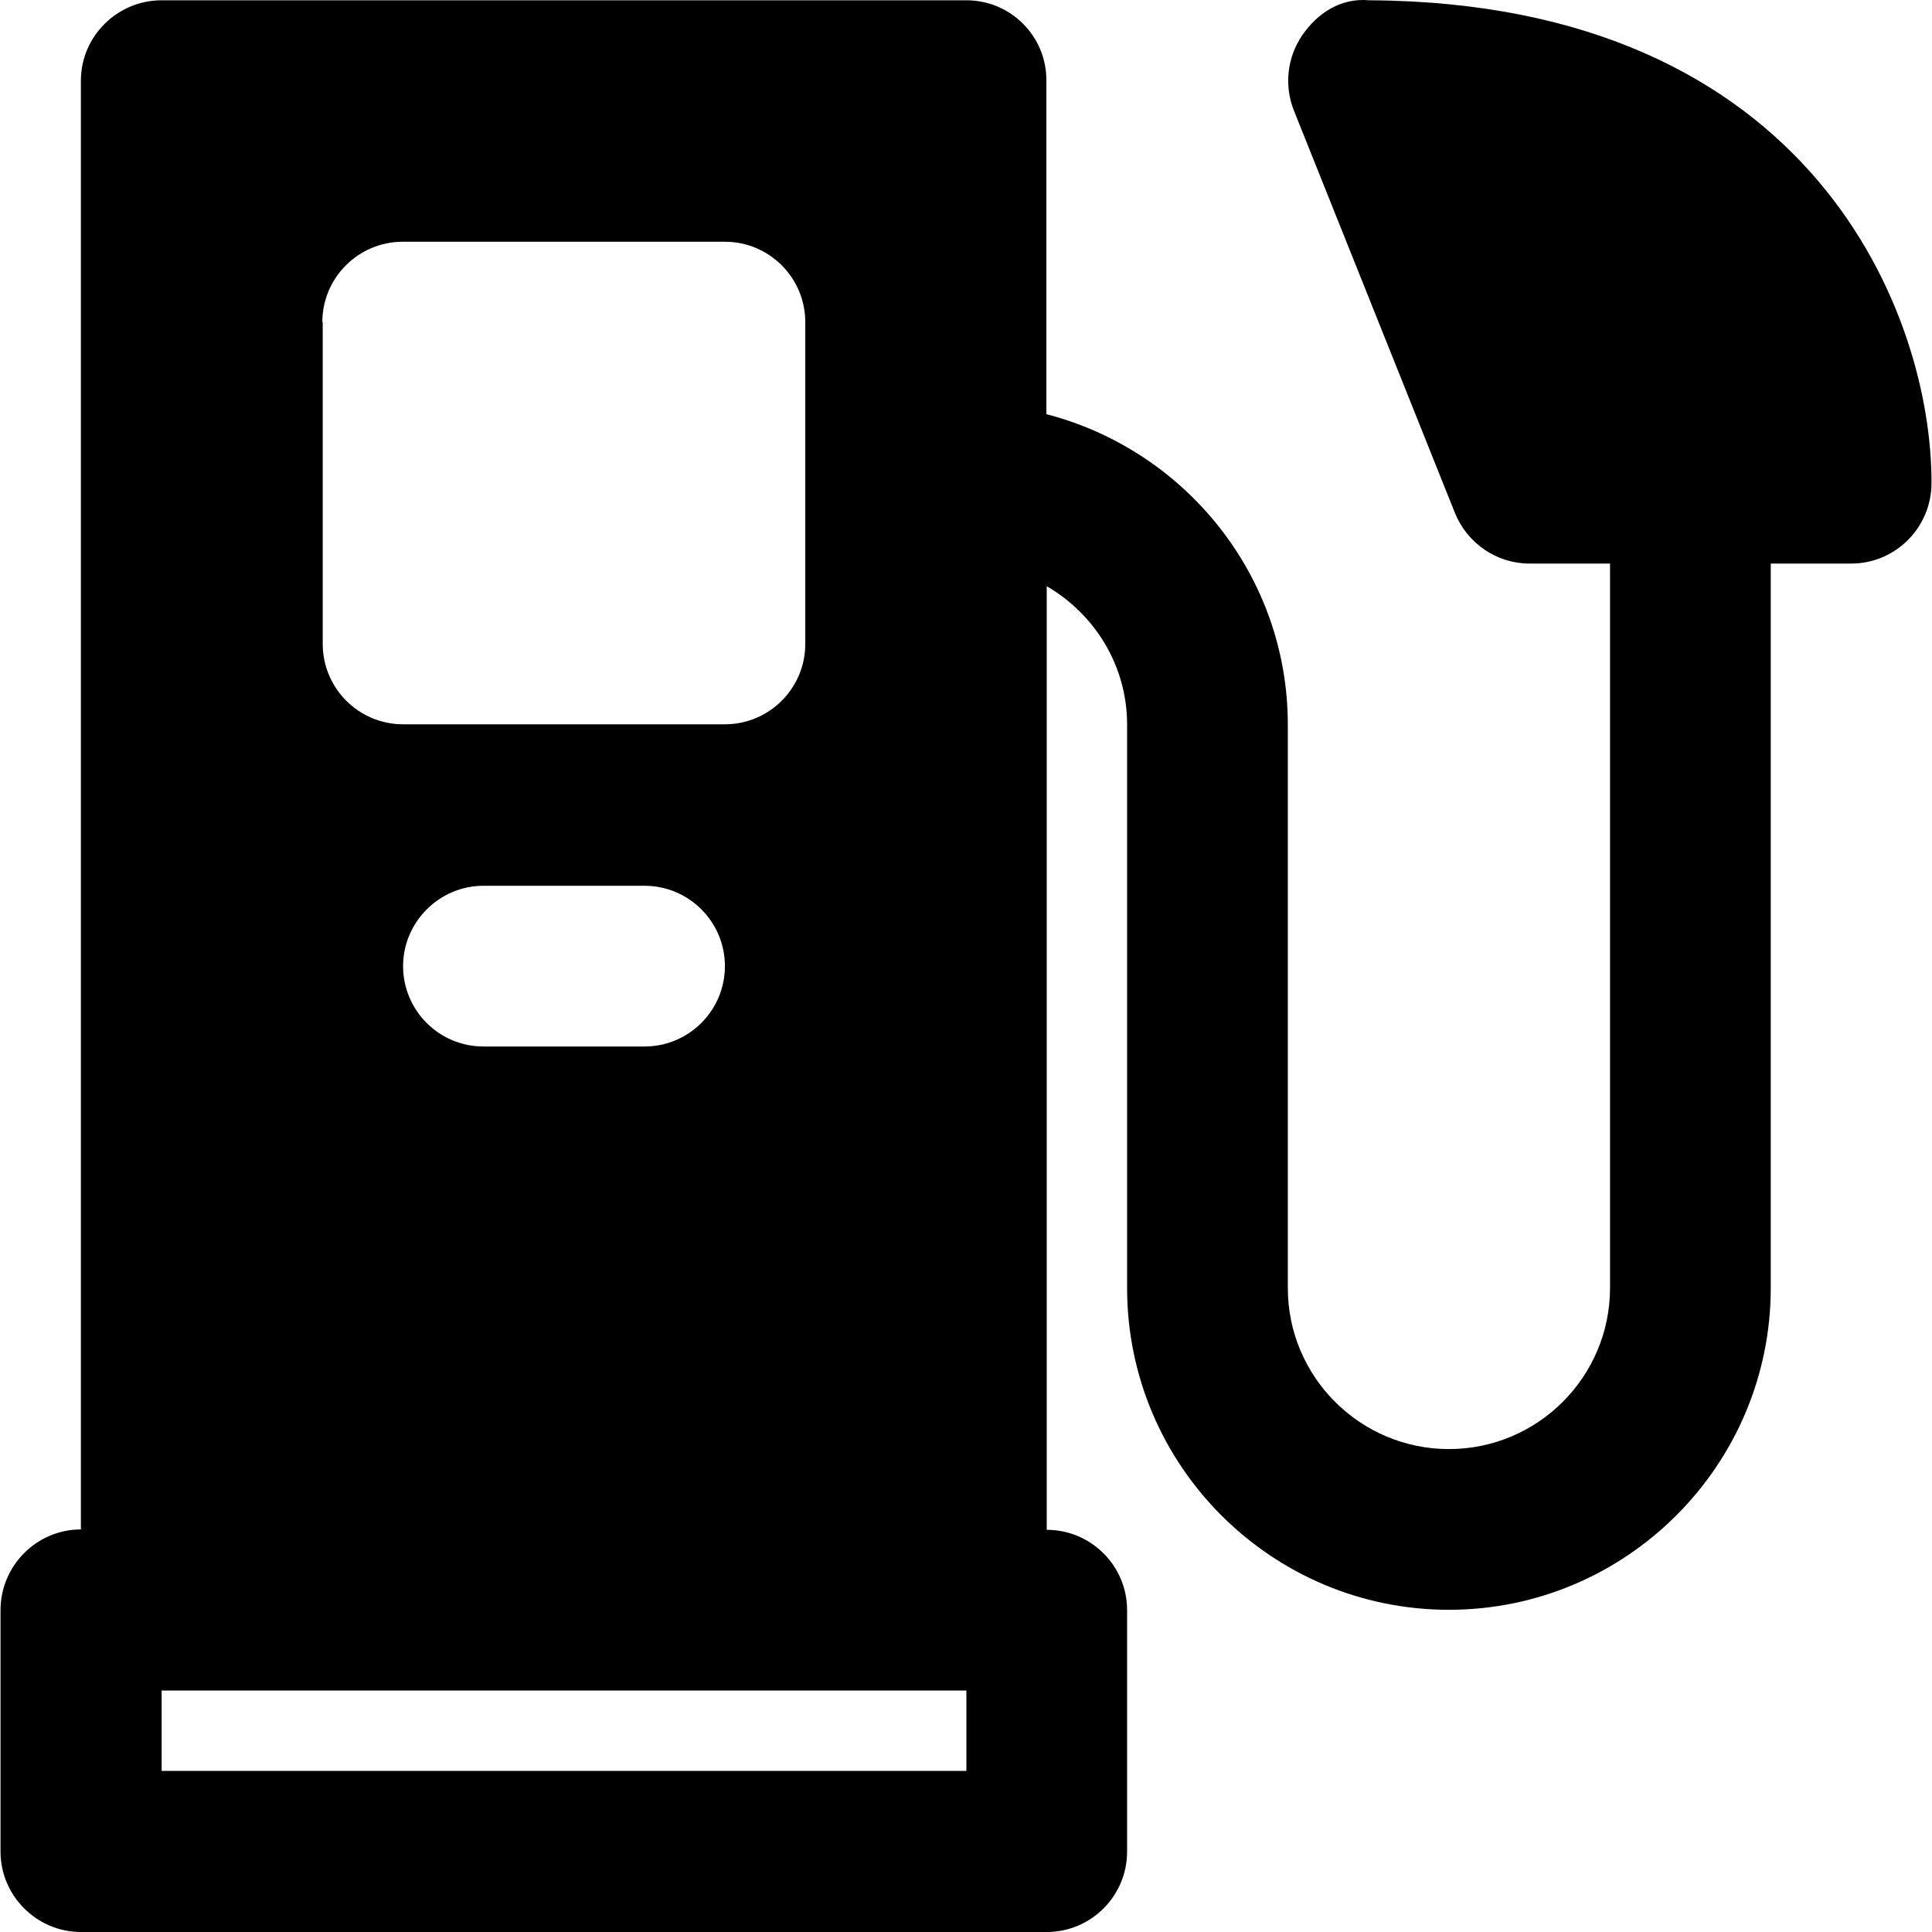
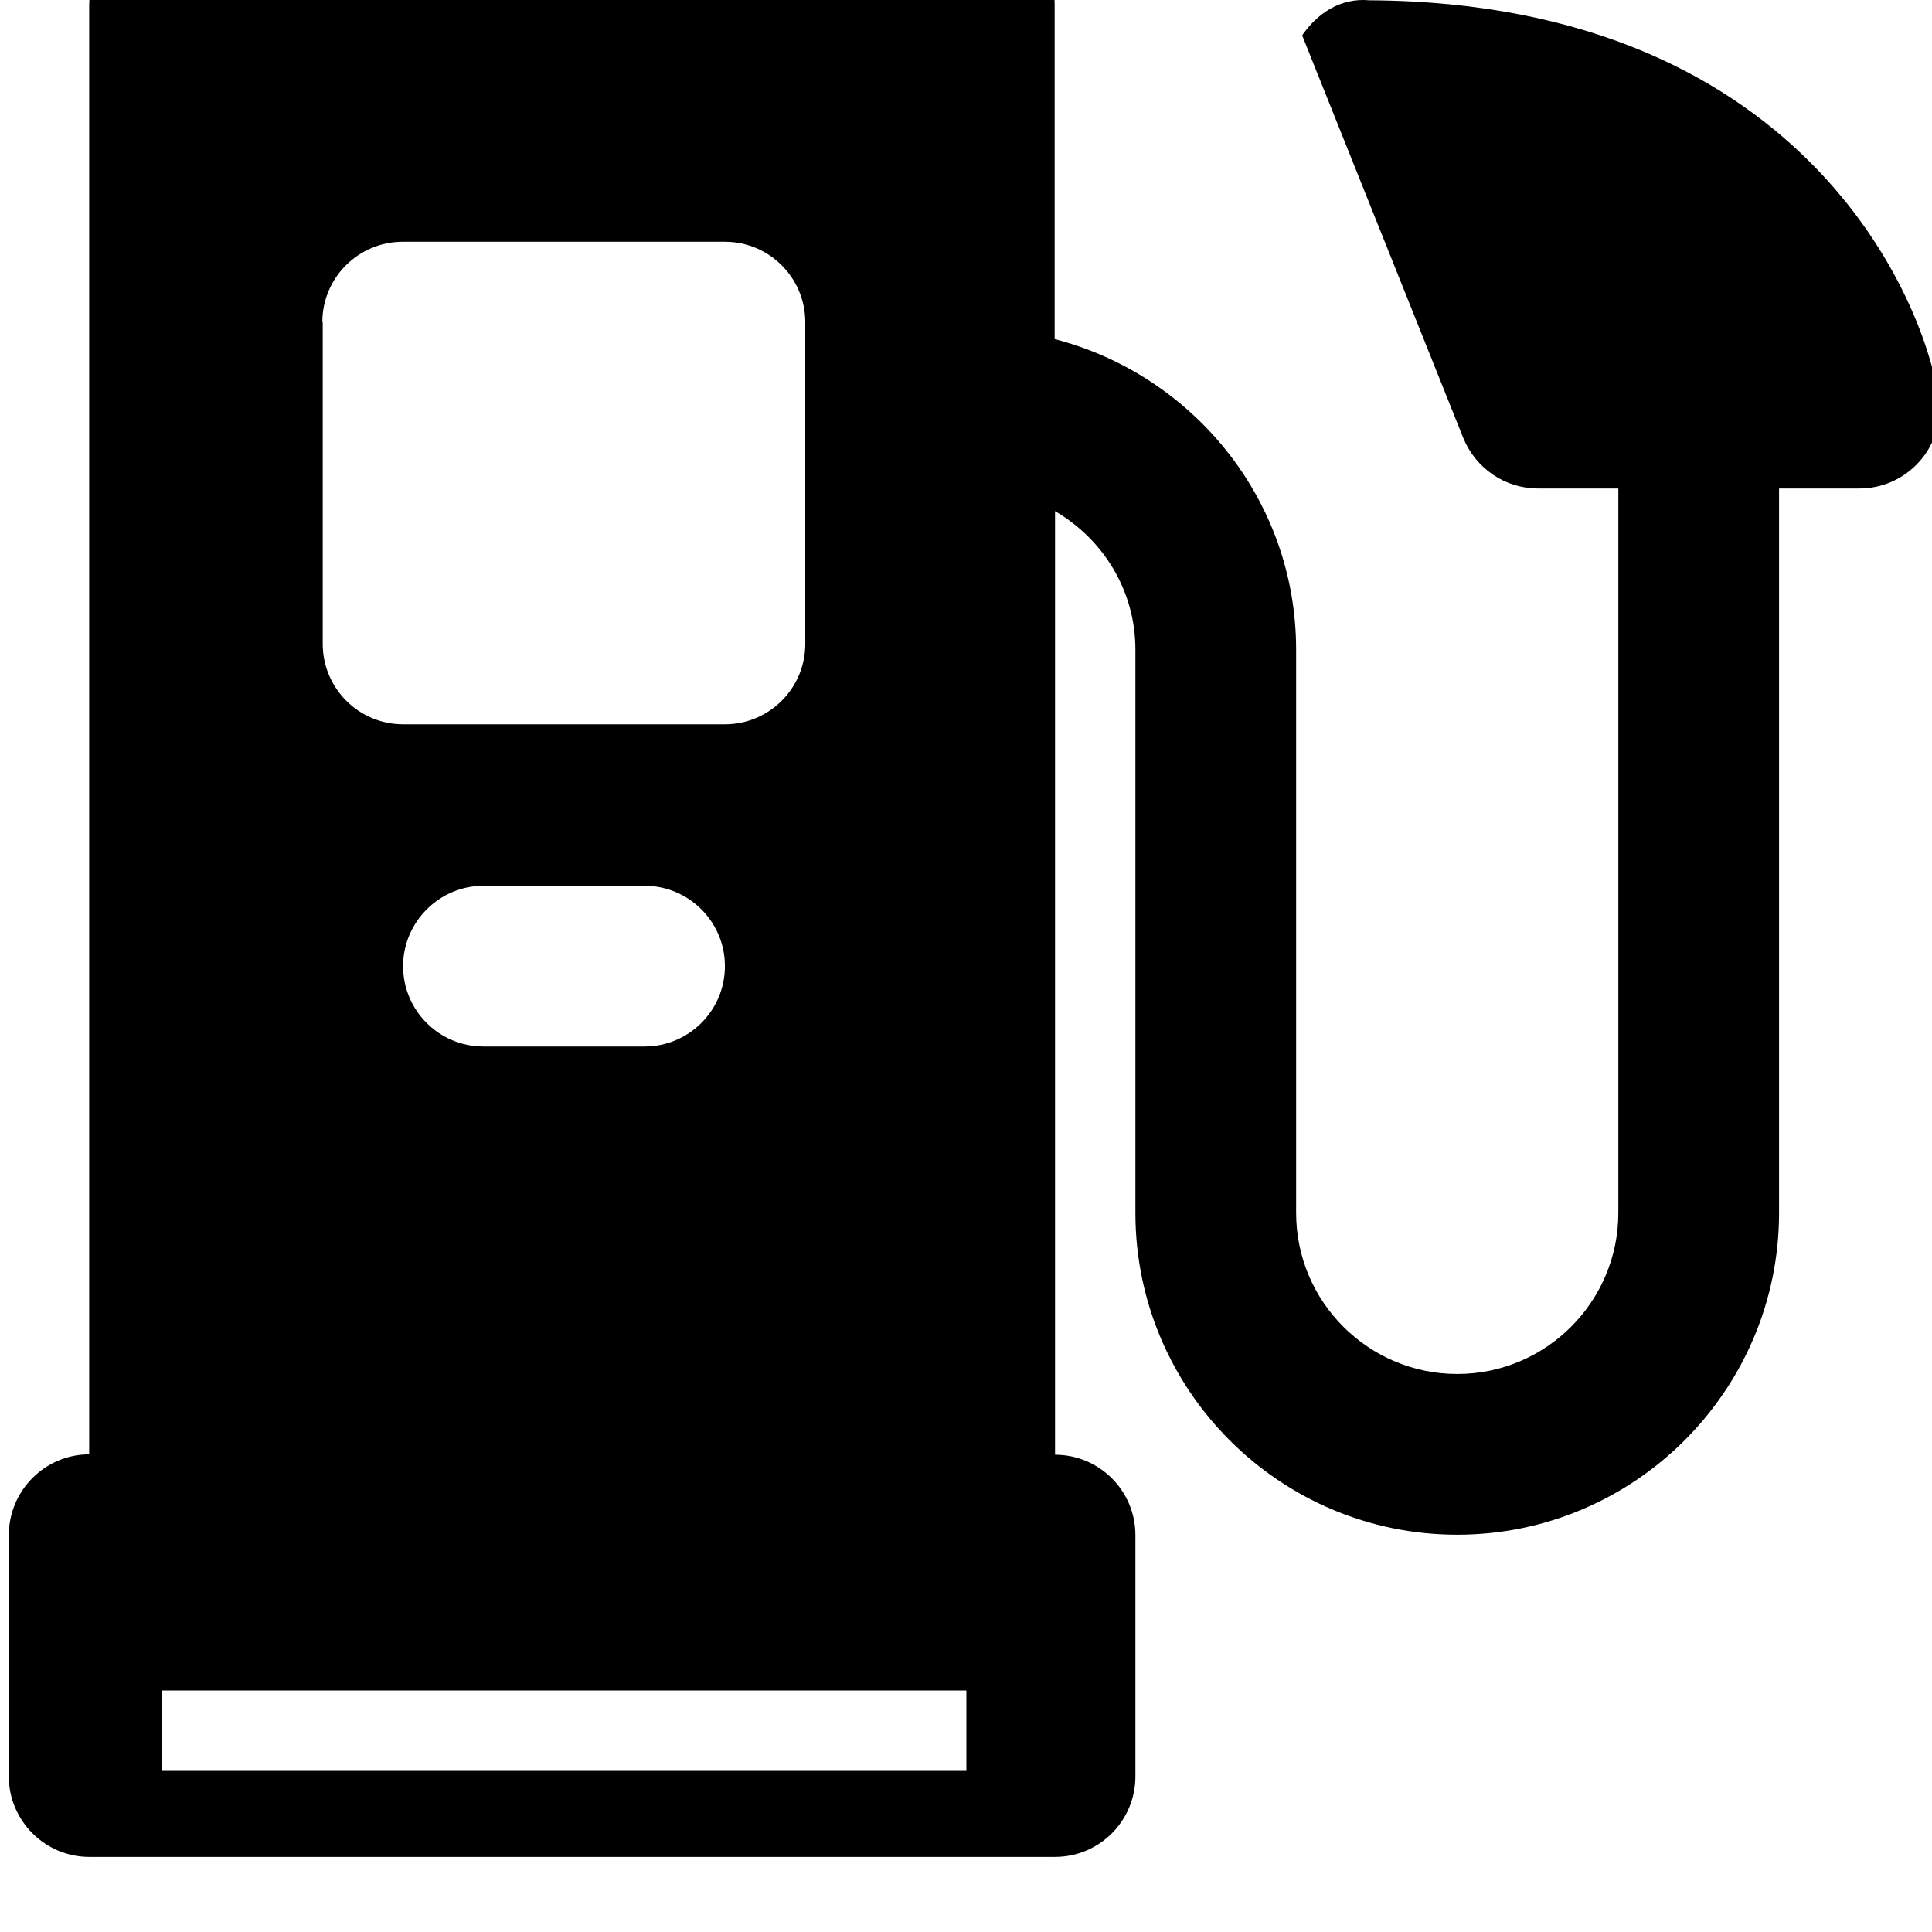
<svg xmlns="http://www.w3.org/2000/svg" fill="#000000" height="800px" width="800px" version="1.1" id="Layer_1" viewBox="0 0 512.076 512.076" xml:space="preserve">
  <g>
    <g>
-       <path d="M362.938,0.076c-7.7-0.7-13.8,3.5-17.8,9.3c-4,5.9-4.8,13.3-2.2,19.9l42.7,106.7c3.3,8.1,11.1,13.4,19.8,13.4h21.3v192    c0,23.5-19.1,42.7-42.7,42.7c-23.5,0-42.7-19.1-42.7-42.7v-149.3c0-39.6-27.3-72.8-64-82.3v-88.4c0.1-11.7-9.4-21.3-21.2-21.3    h-213.3c-11.8,0-21.4,9.6-21.4,21.3v384c-11.7,0-21.3,9.6-21.3,21.4v64c0,11.7,9.6,21.3,21.3,21.3h256c11.8,0,21.3-9.6,21.3-21.3    v-64c0-11.8-9.6-21.3-21.3-21.3v-250.1c12.7,7.4,21.3,21,21.3,36.7v149.3c0,47.1,38.3,85.3,85.3,85.3s85.3-38.3,85.3-85.3v-192    h21.3c11.8,0,21.3-9.6,21.3-21.3C512.138,84.076,480.938,0.676,362.938,0.076z M106.738,64.076h85.4c11.8,0,21.3,9.6,21.3,21.3    v85.3c0,11.8-9.6,21.3-21.3,21.3h-85.3c-11.8,0-21.3-9.6-21.3-21.3v-85.3h-0.1C85.438,73.576,95.038,64.076,106.738,64.076z     M192.138,256.076c0,11.8-9.6,21.3-21.3,21.3h-42.7c-11.8,0-21.3-9.6-21.3-21.3c0-11.7,9.6-21.3,21.3-21.3h42.7    C182.538,234.776,192.138,244.276,192.138,256.076z M256.138,469.376h-213.3v-21.3h213.3V469.376z" />
+       <path d="M362.938,0.076c-7.7-0.7-13.8,3.5-17.8,9.3l42.7,106.7c3.3,8.1,11.1,13.4,19.8,13.4h21.3v192    c0,23.5-19.1,42.7-42.7,42.7c-23.5,0-42.7-19.1-42.7-42.7v-149.3c0-39.6-27.3-72.8-64-82.3v-88.4c0.1-11.7-9.4-21.3-21.2-21.3    h-213.3c-11.8,0-21.4,9.6-21.4,21.3v384c-11.7,0-21.3,9.6-21.3,21.4v64c0,11.7,9.6,21.3,21.3,21.3h256c11.8,0,21.3-9.6,21.3-21.3    v-64c0-11.8-9.6-21.3-21.3-21.3v-250.1c12.7,7.4,21.3,21,21.3,36.7v149.3c0,47.1,38.3,85.3,85.3,85.3s85.3-38.3,85.3-85.3v-192    h21.3c11.8,0,21.3-9.6,21.3-21.3C512.138,84.076,480.938,0.676,362.938,0.076z M106.738,64.076h85.4c11.8,0,21.3,9.6,21.3,21.3    v85.3c0,11.8-9.6,21.3-21.3,21.3h-85.3c-11.8,0-21.3-9.6-21.3-21.3v-85.3h-0.1C85.438,73.576,95.038,64.076,106.738,64.076z     M192.138,256.076c0,11.8-9.6,21.3-21.3,21.3h-42.7c-11.8,0-21.3-9.6-21.3-21.3c0-11.7,9.6-21.3,21.3-21.3h42.7    C182.538,234.776,192.138,244.276,192.138,256.076z M256.138,469.376h-213.3v-21.3h213.3V469.376z" />
    </g>
  </g>
</svg>